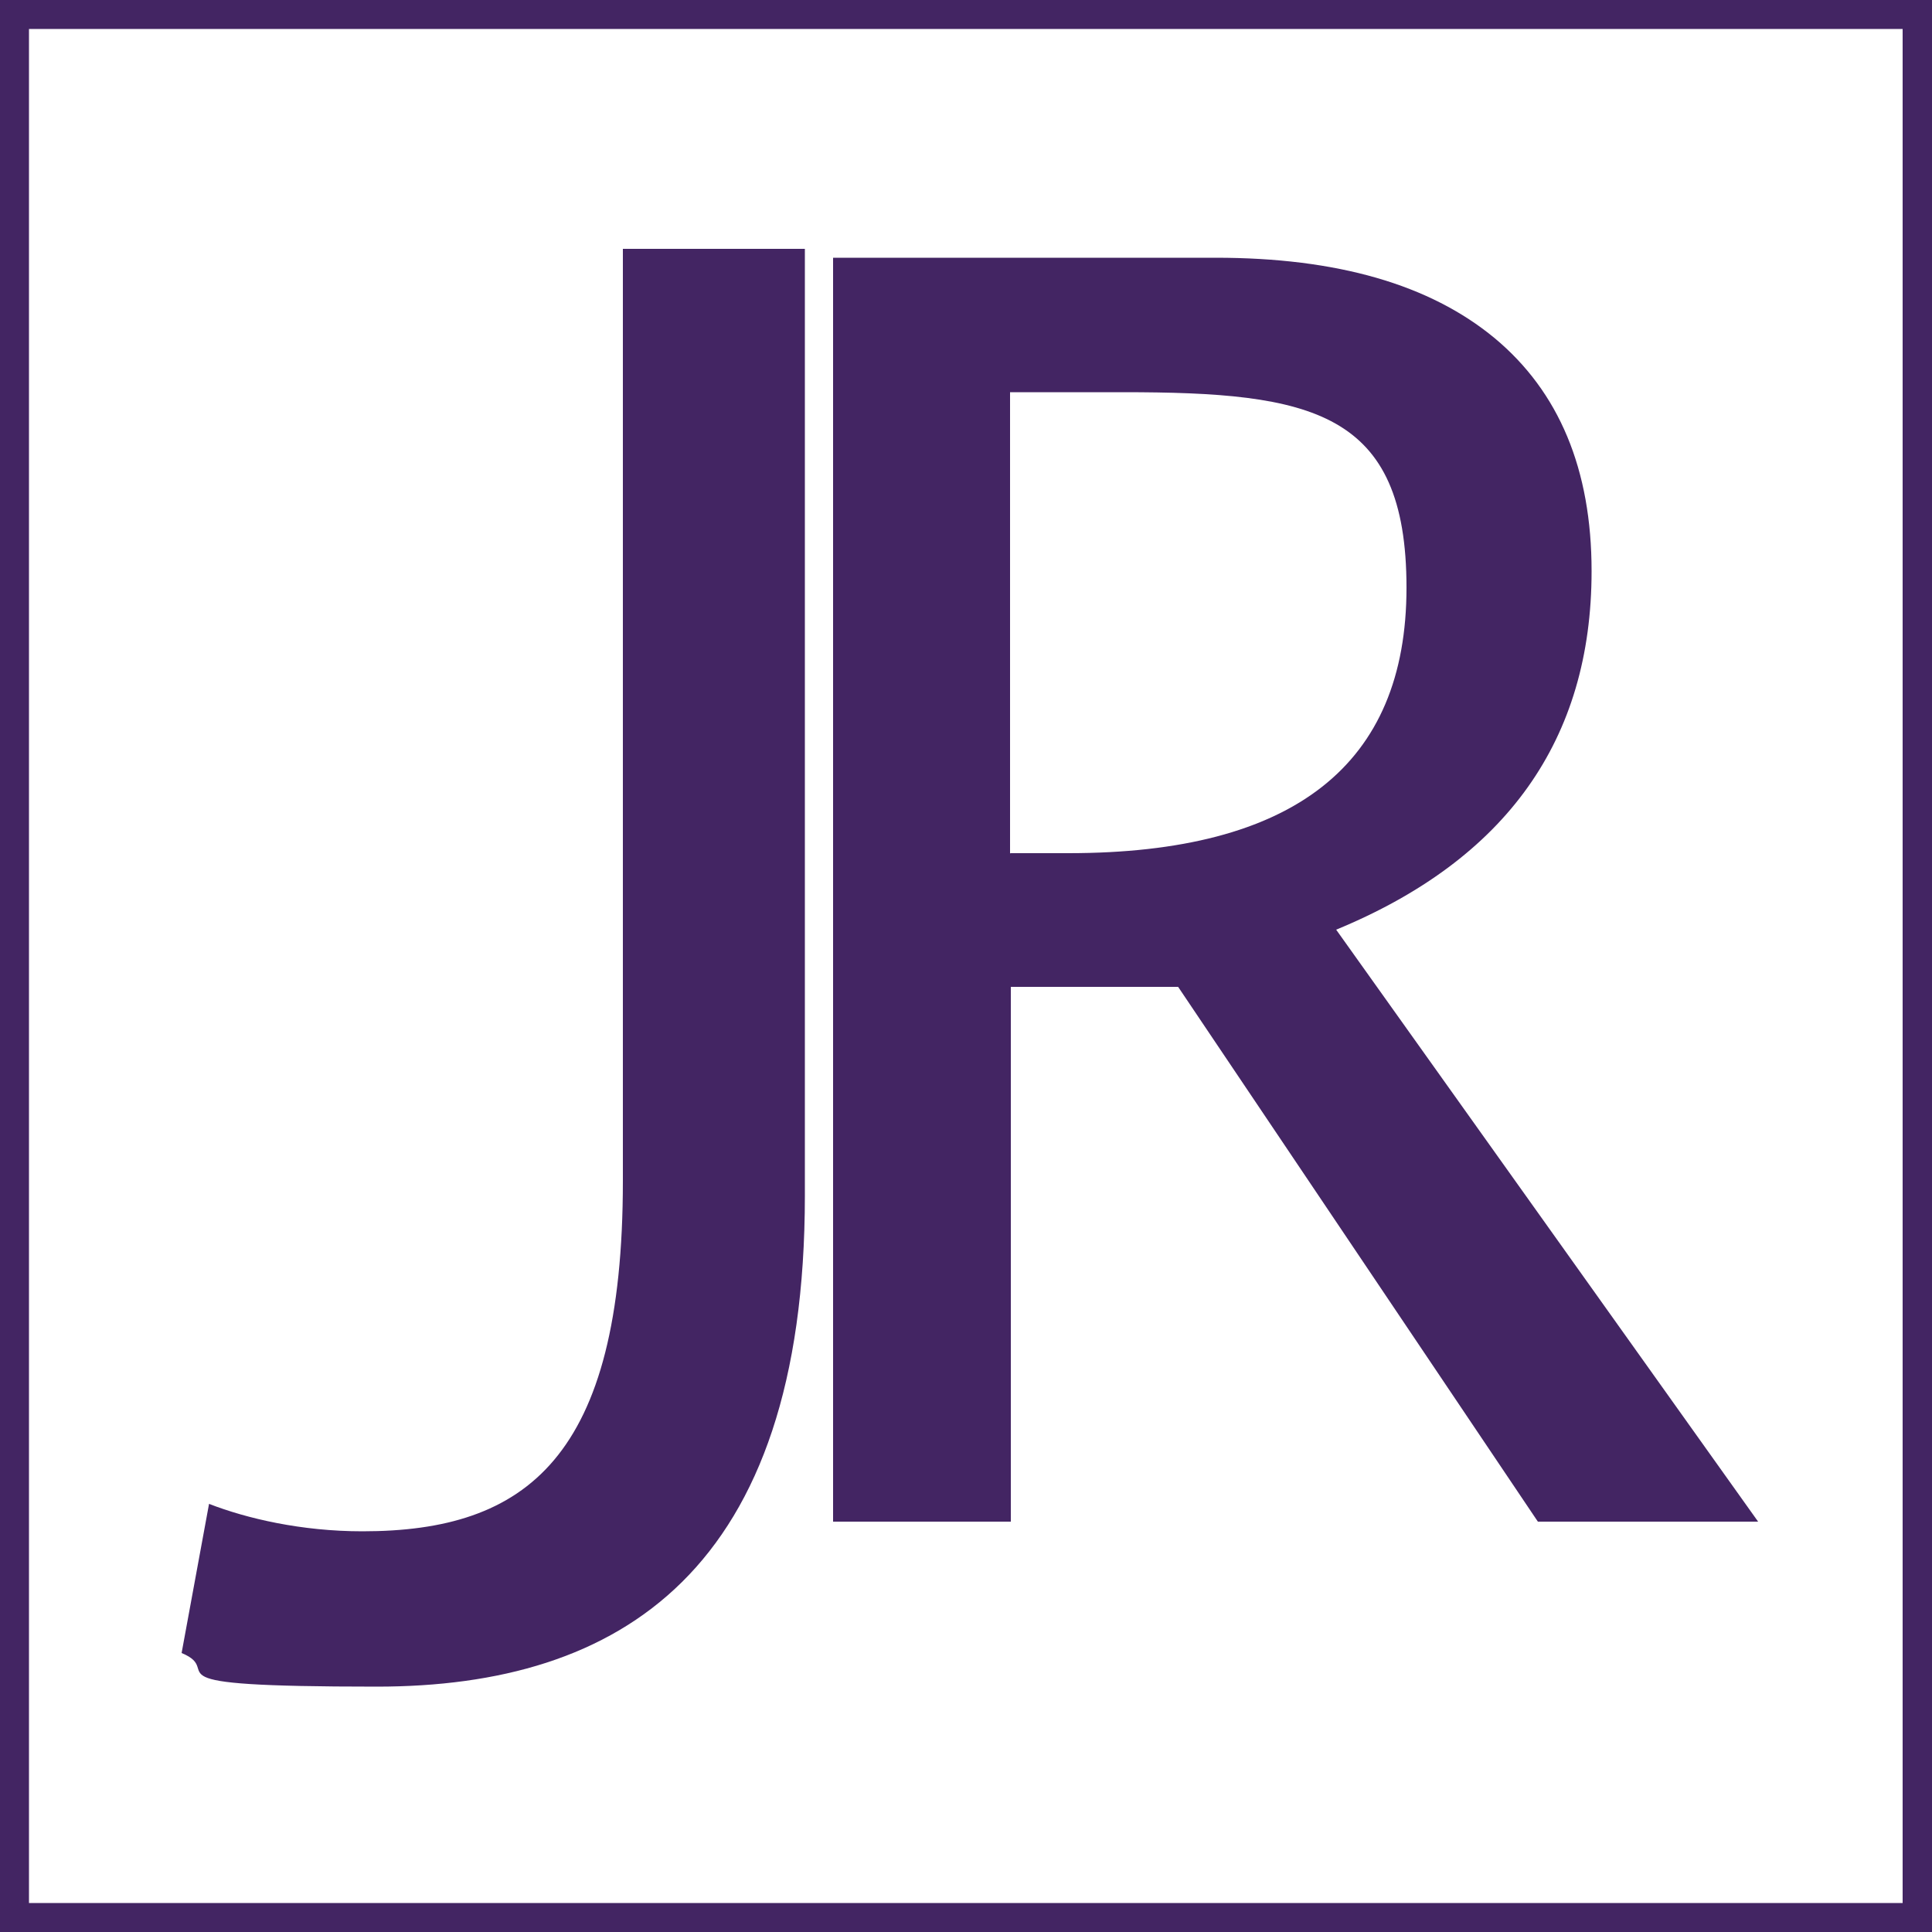
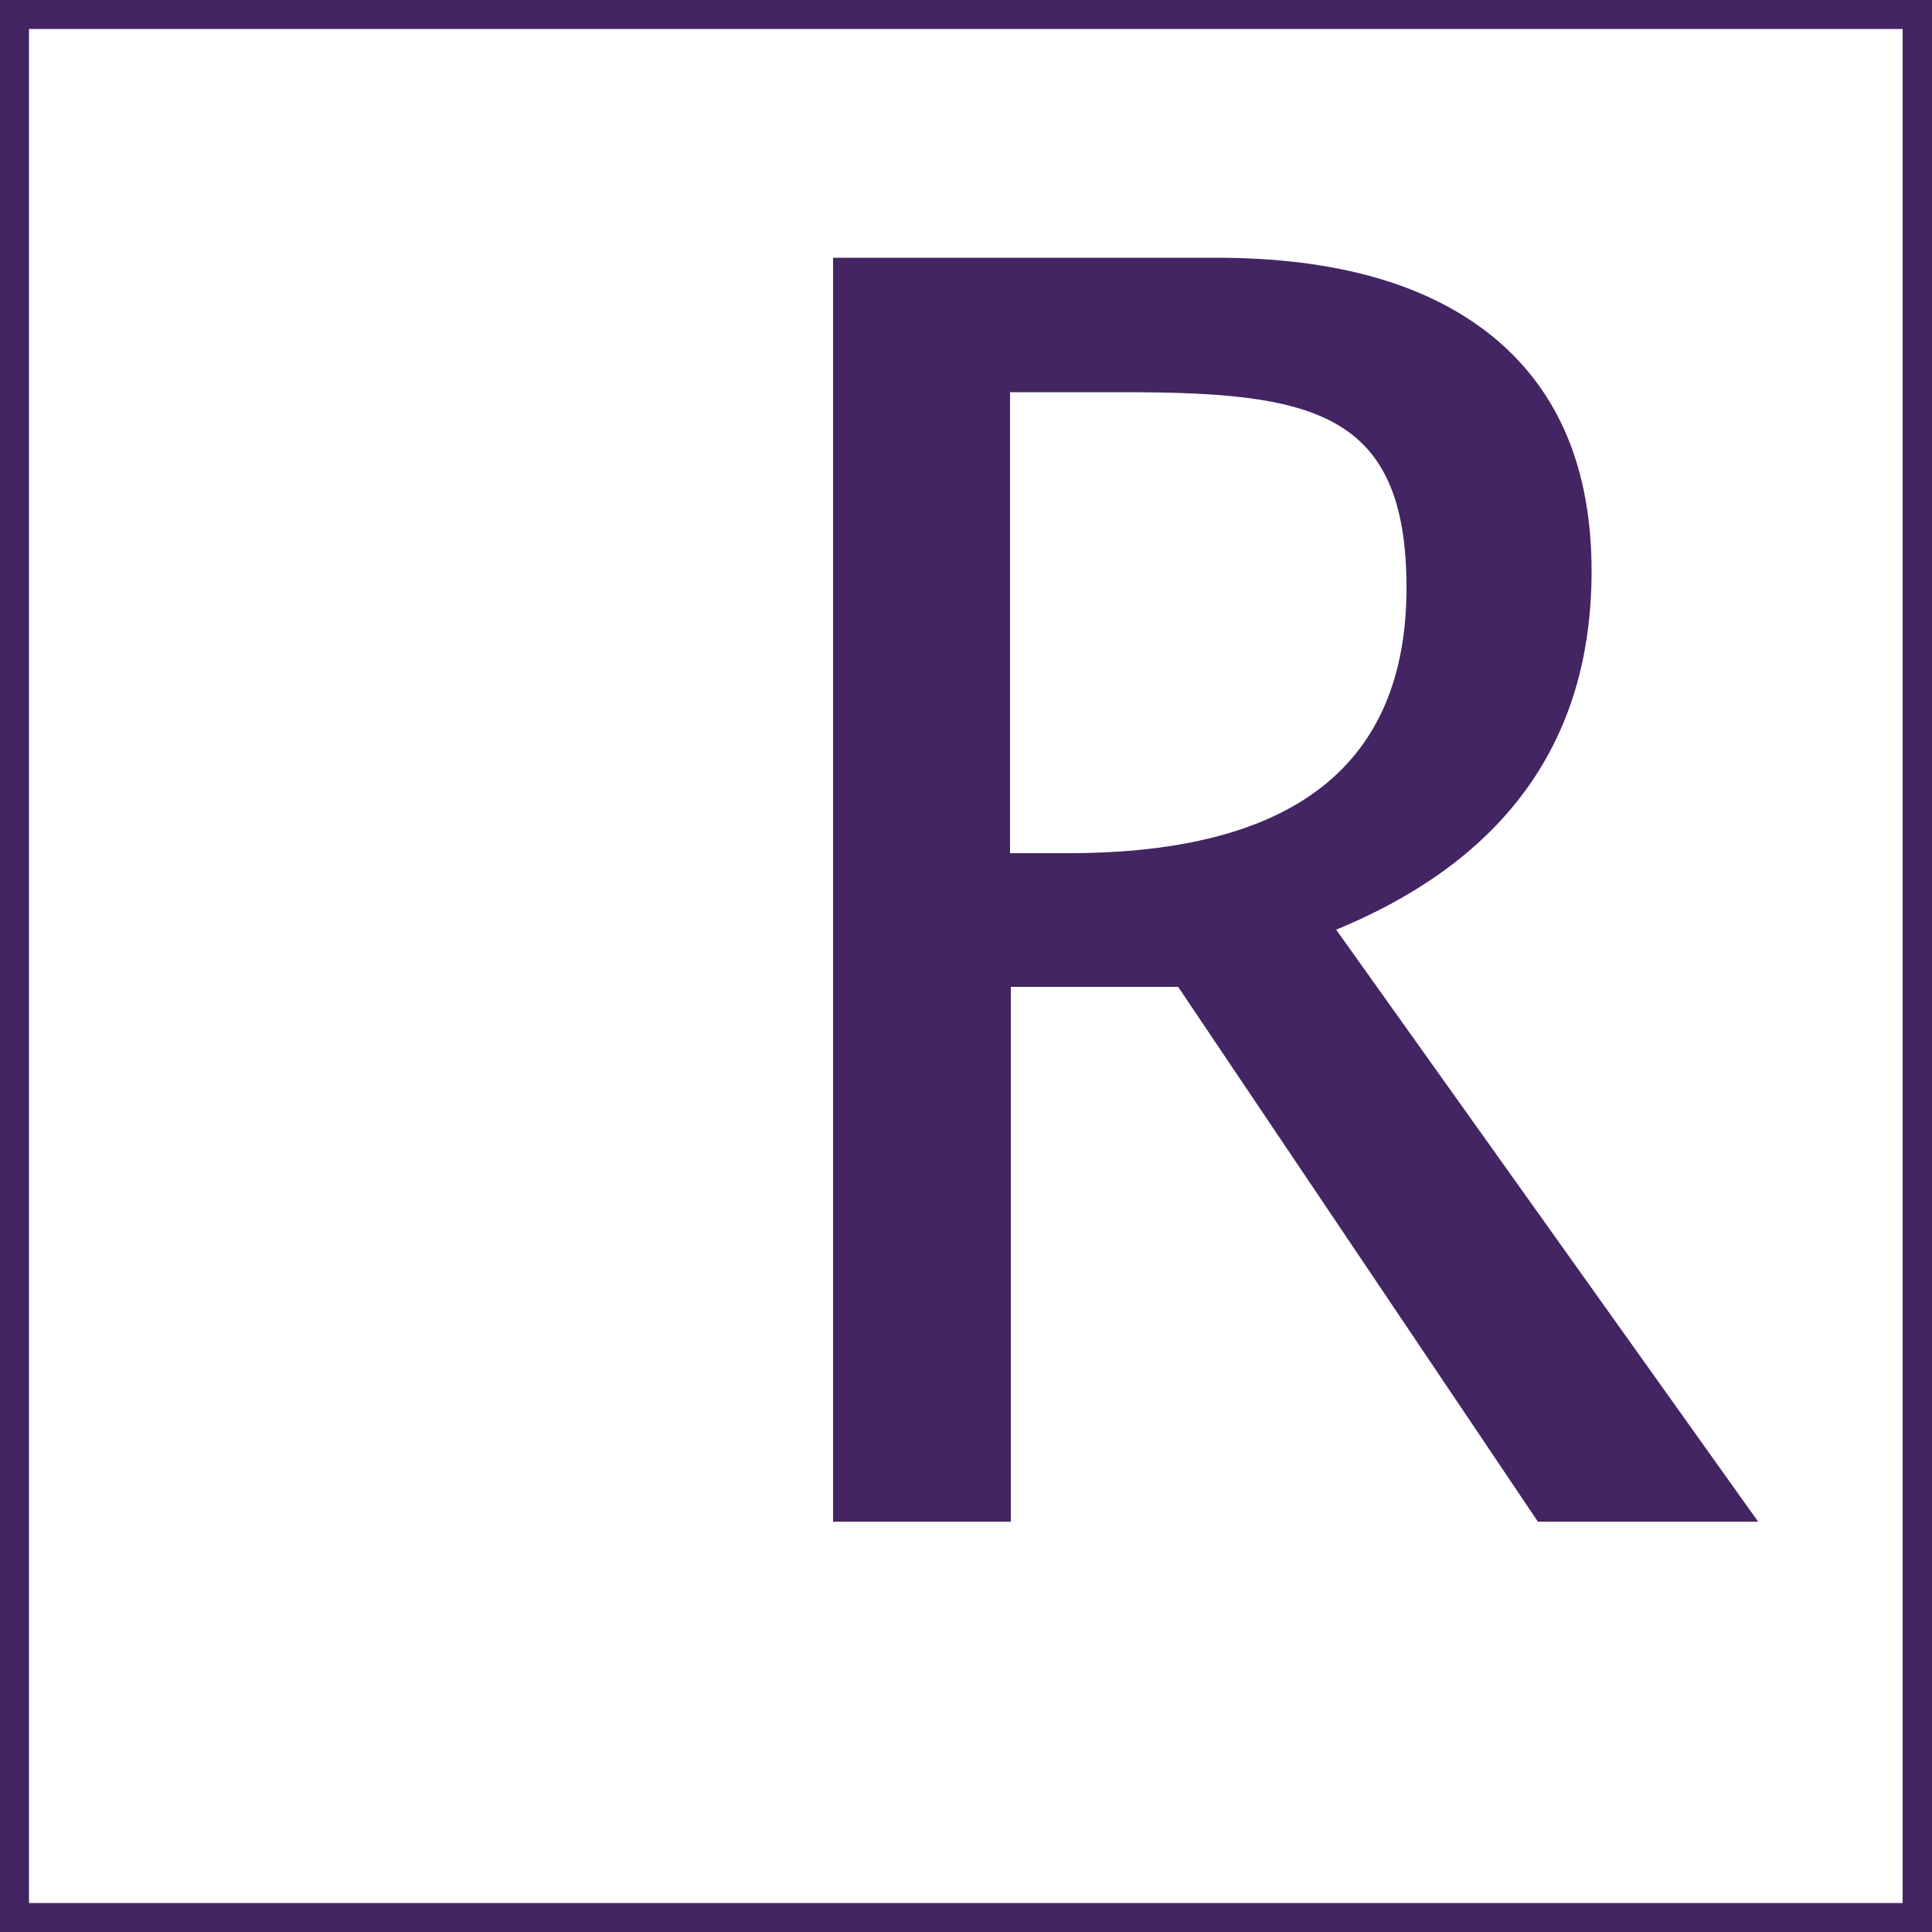
<svg xmlns="http://www.w3.org/2000/svg" id="Layer_1" data-name="Layer 1" viewBox="0 0 500 500">
  <defs>
    <style>      .cls-1 {        fill: #432563;        stroke-width: 0px;      }    </style>
  </defs>
  <path class="cls-1" d="M500,500H0V0h500v500ZM7.5,492.5h484.9V7.5H7.5v484.9Z" />
-   <path class="cls-1" d="M161,64.4h47.3v245c0,97.2-47.8,127.1-110.8,127.1s-38.6-3.8-50.5-8.7l7.1-38.6c9.8,3.8,23.9,7.1,39.7,7.1,42.4,0,67.4-19,67.4-90.7V64.4Z" />
  <path class="cls-1" d="M215.6,393.8V66.7h99c31.4,0,55.4,6.9,72.2,20.8,16.7,13.9,25.1,34,25.1,60.3,0,43.6-22,74.6-66.1,92.8l109.2,153.2h-57l-93.1-138.4h-43.3v138.4h-46ZM261.5,220.8h15c58.4,0,87.5-22.9,87.5-68.7s-24.5-50.6-73.4-50.6h-29.2v119.4Z" />
</svg>